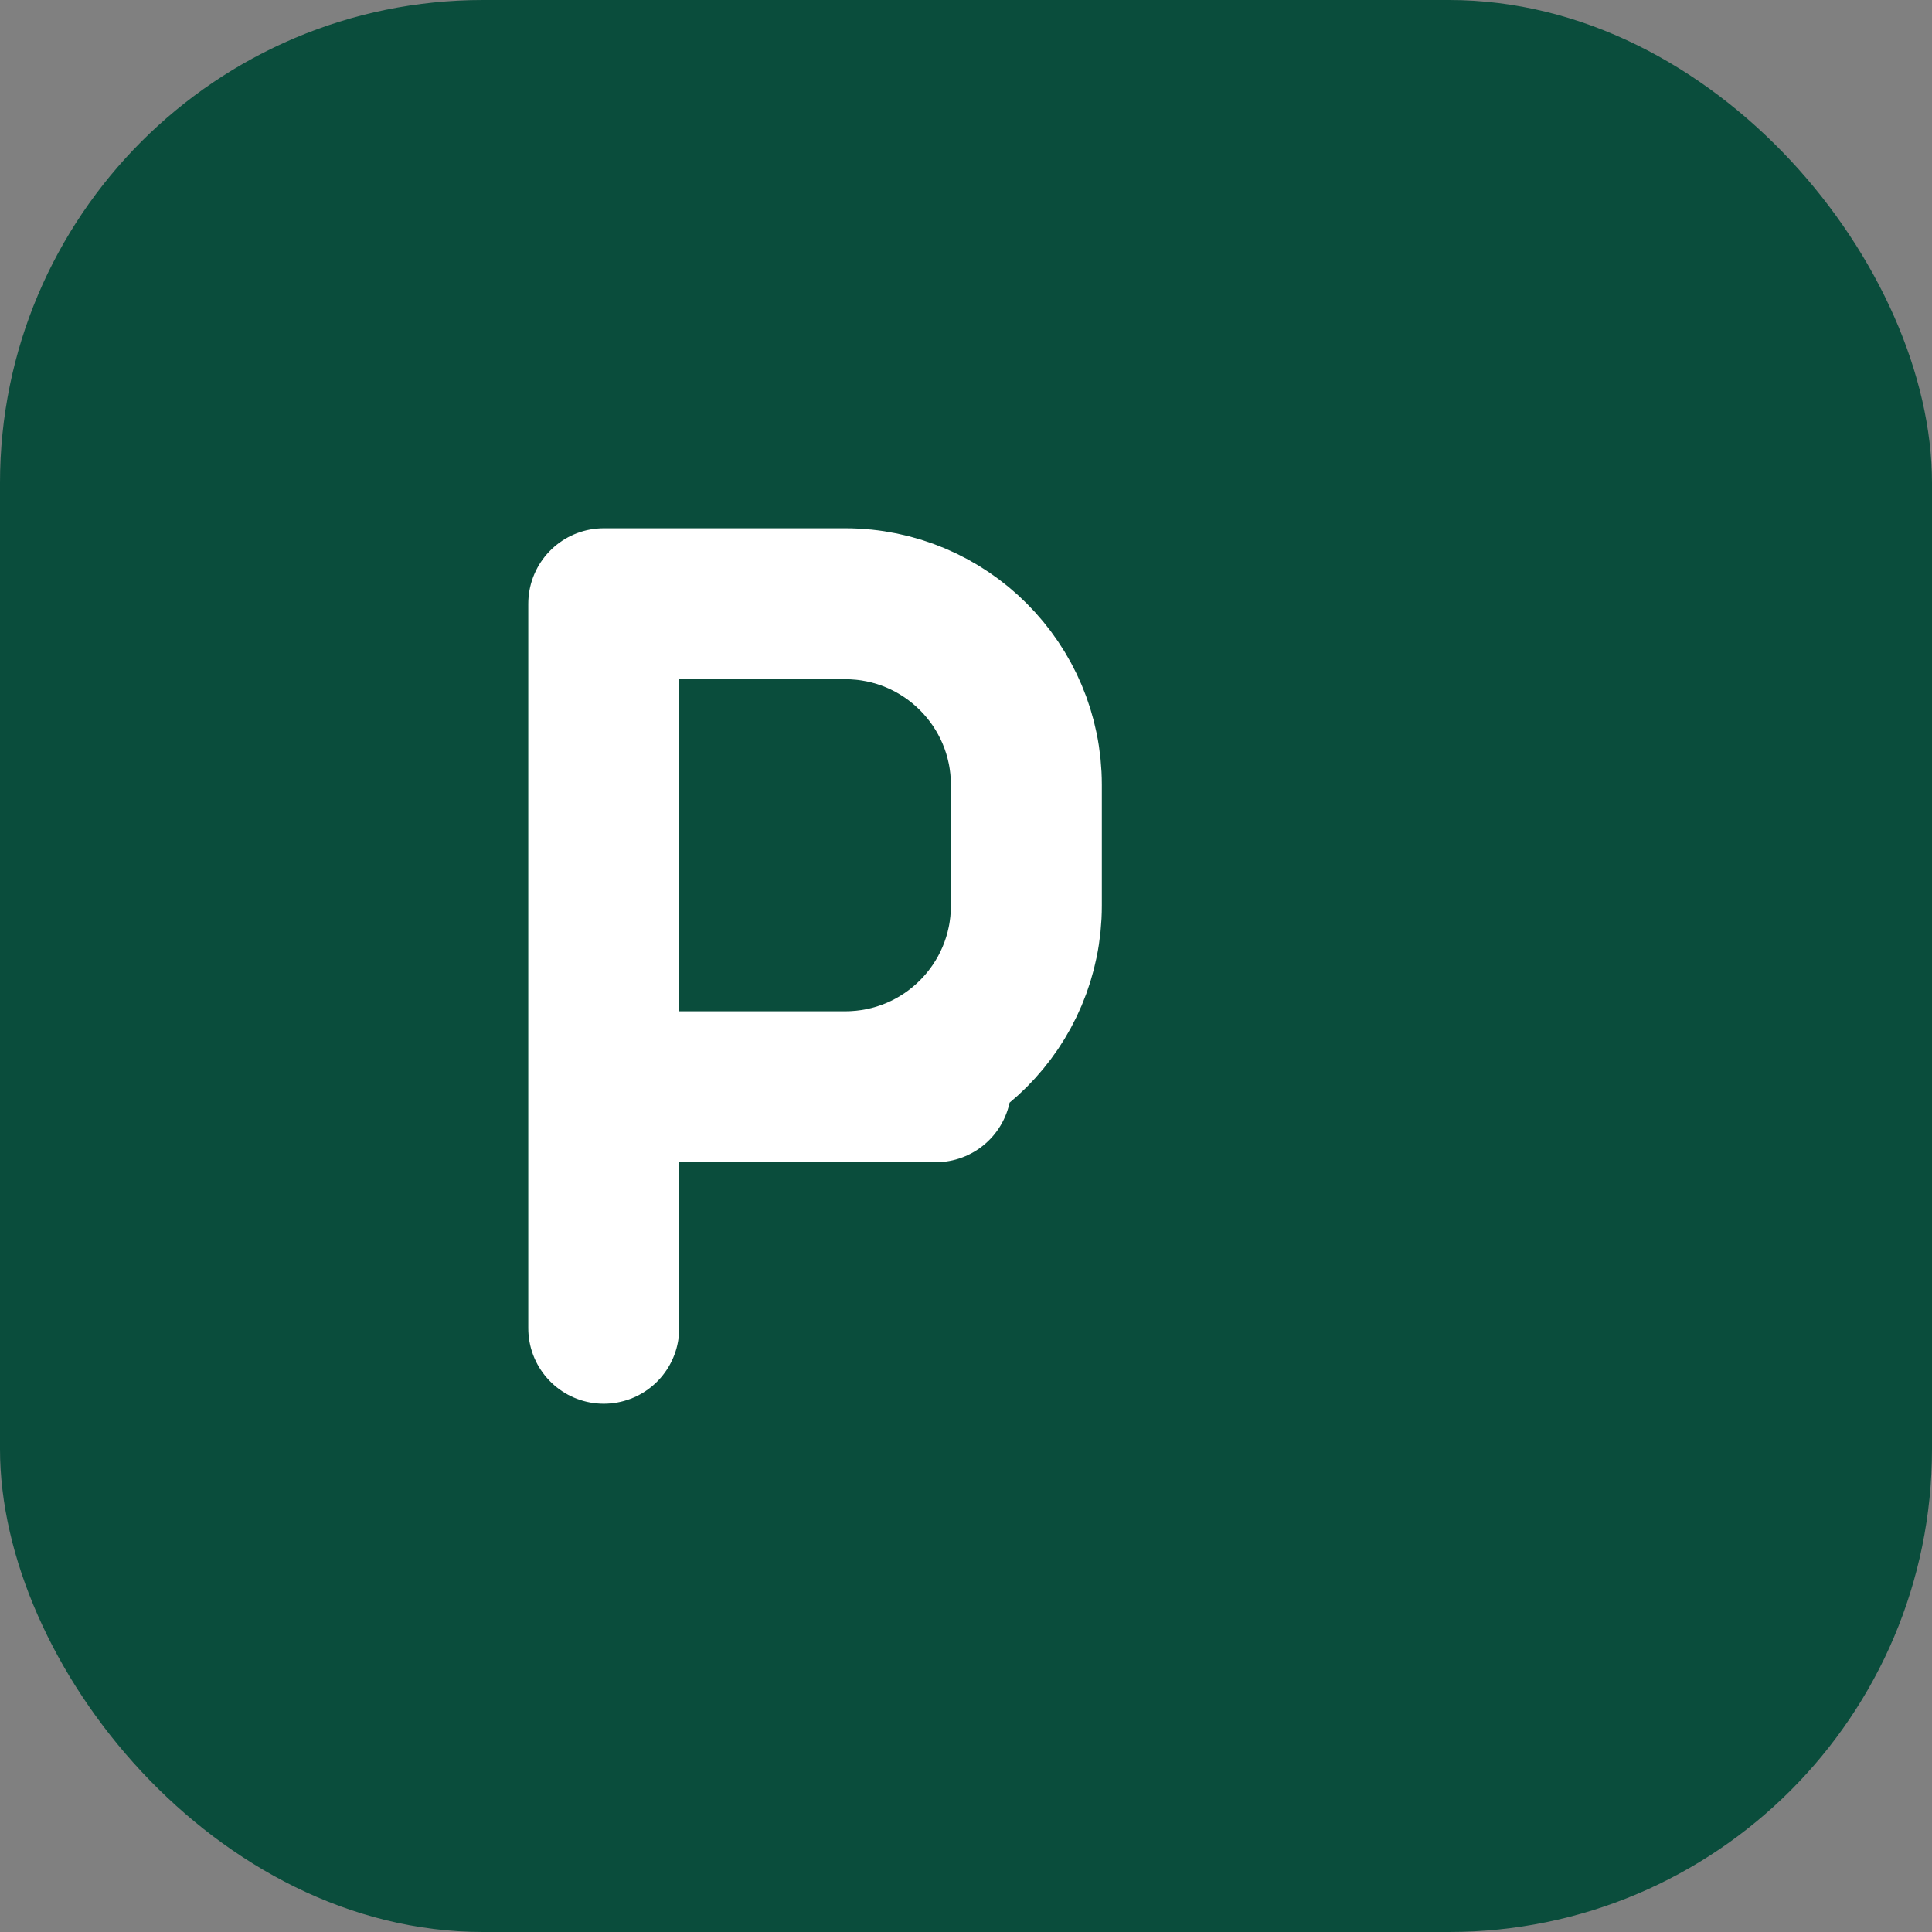
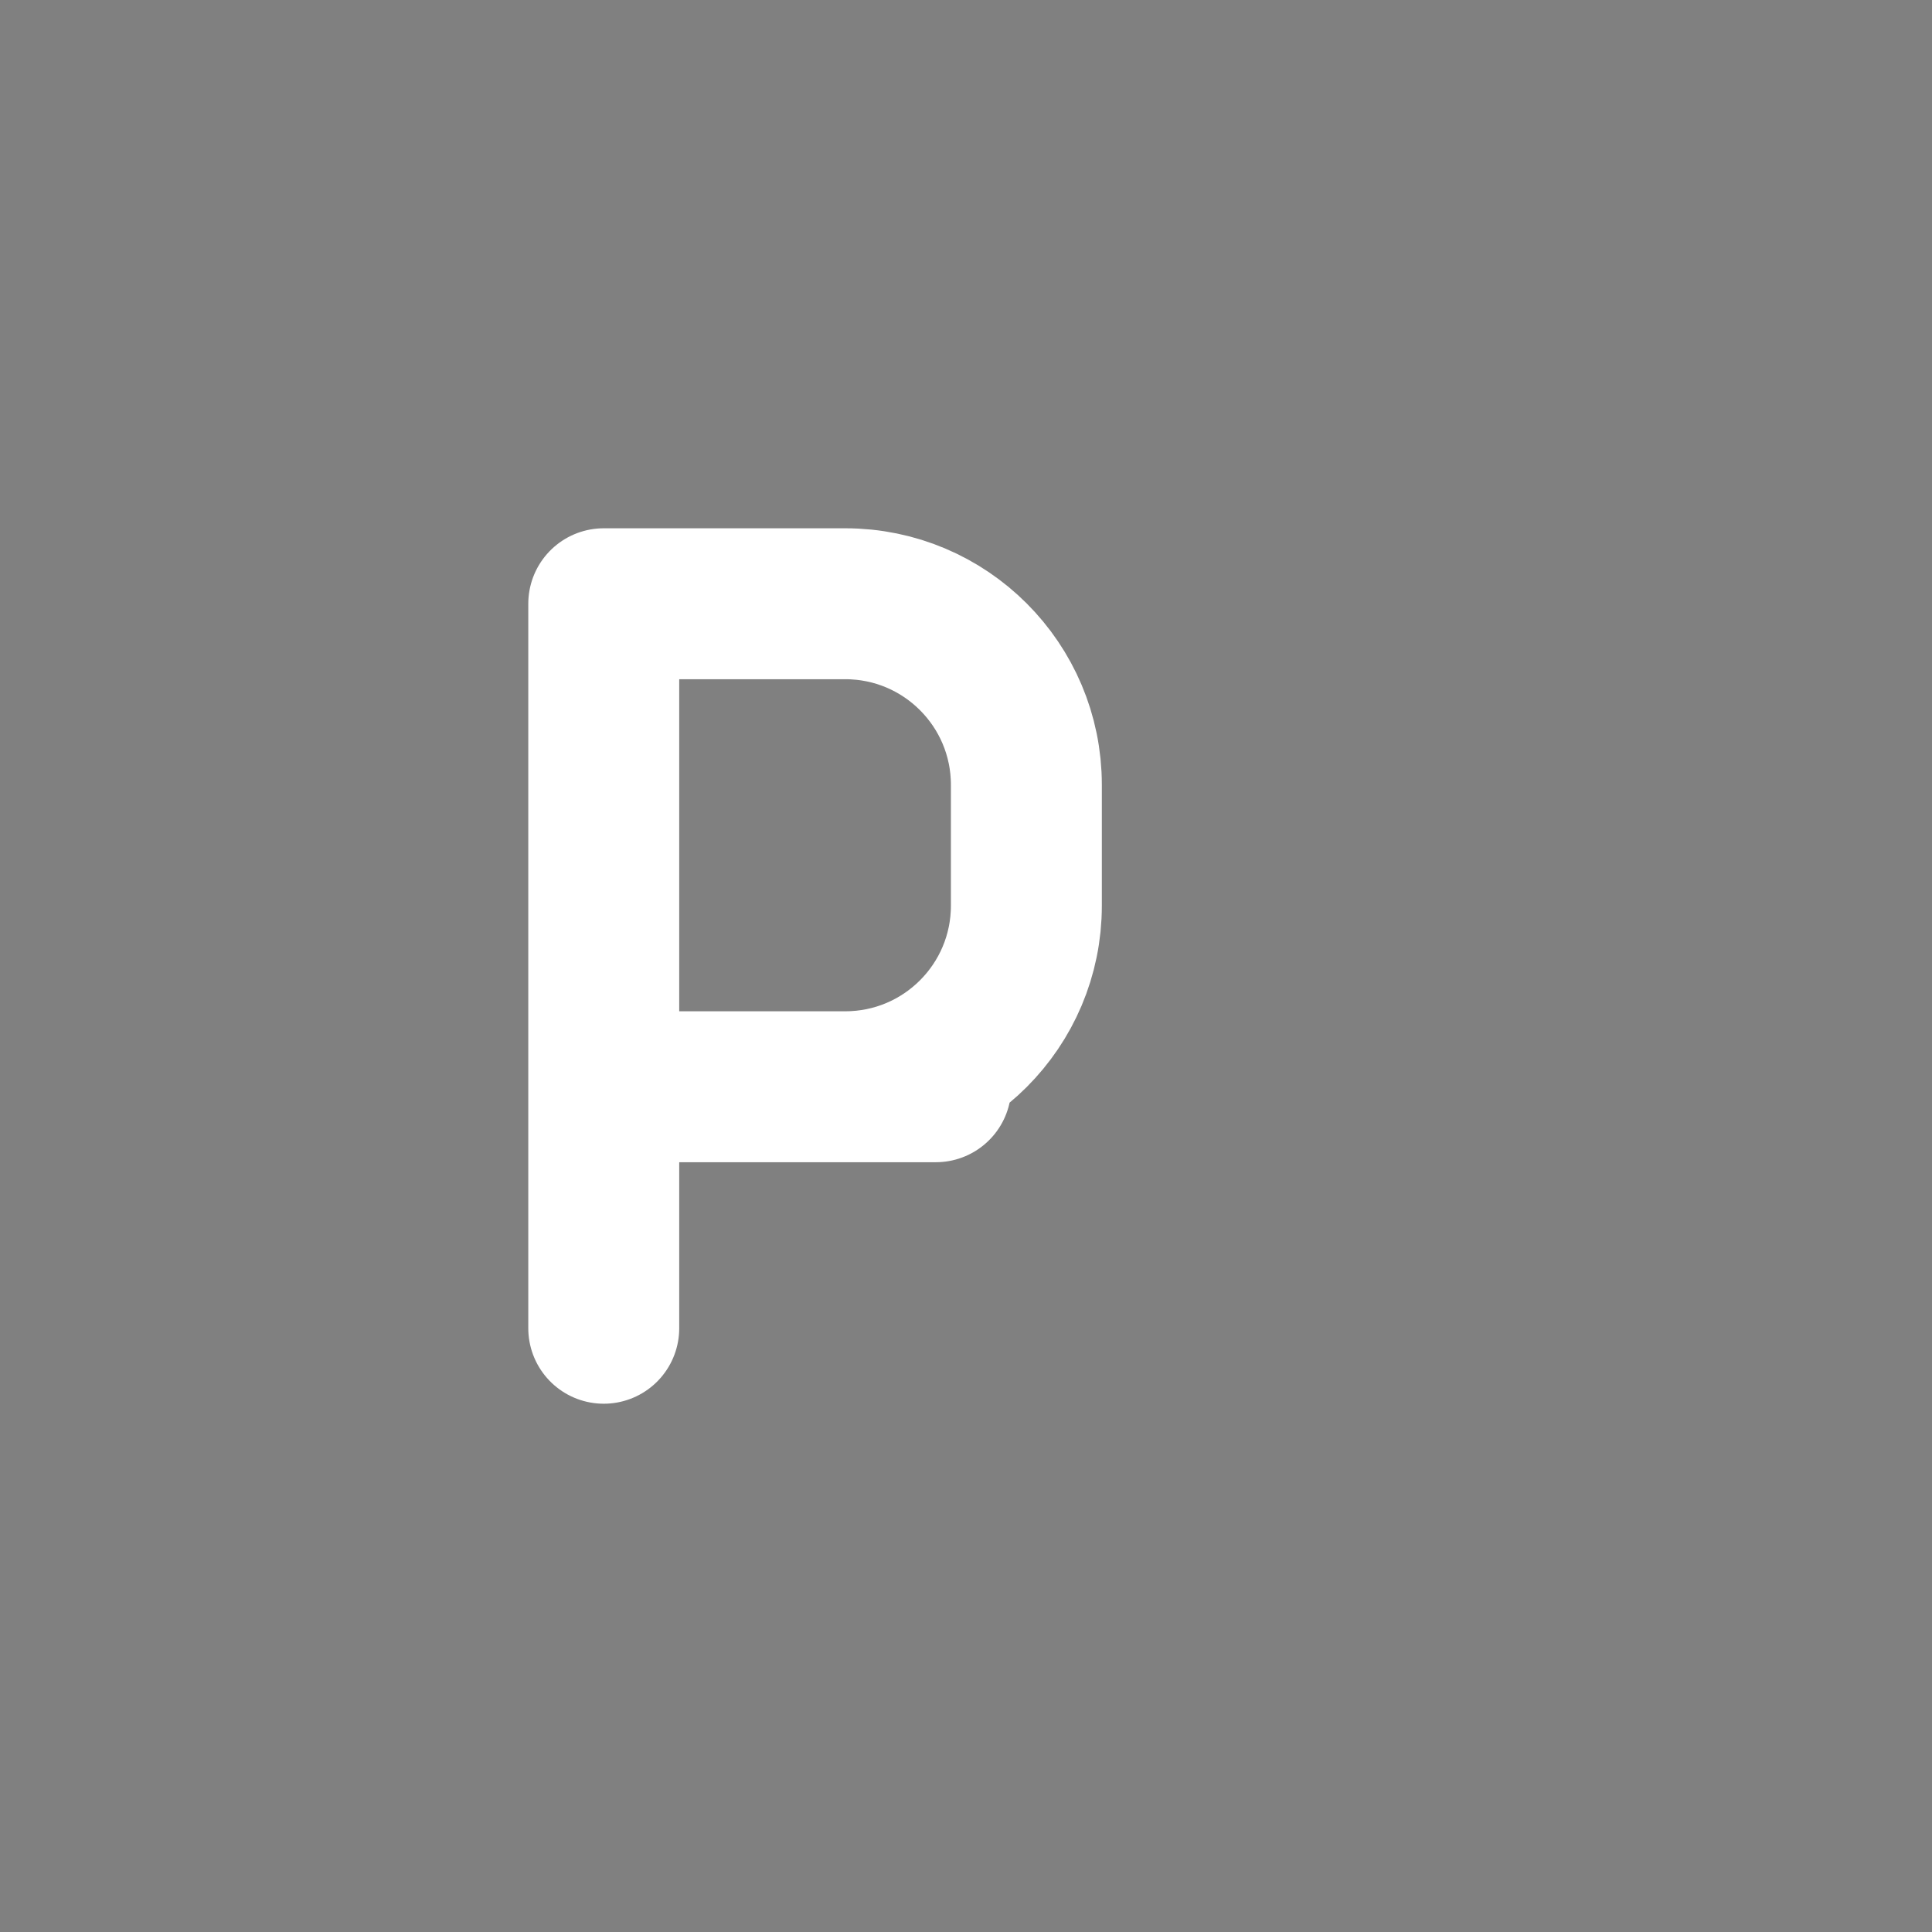
<svg xmlns="http://www.w3.org/2000/svg" width="32" height="32" viewBox="0 0 32 32" fill="none">
  <rect x="0" y="0" width="32" height="32" fill="#808080" stroke="none" />
-   <rect width="32" height="32" rx="8" fill="#0A4D3C" />
  <path d="M10 22V10H14C15.657 10 17 11.343 17 13V15C17 16.657 15.657 18 14 18H10M10 18H15.5" stroke="white" stroke-width="2.5" stroke-linecap="round" stroke-linejoin="round" />
</svg>